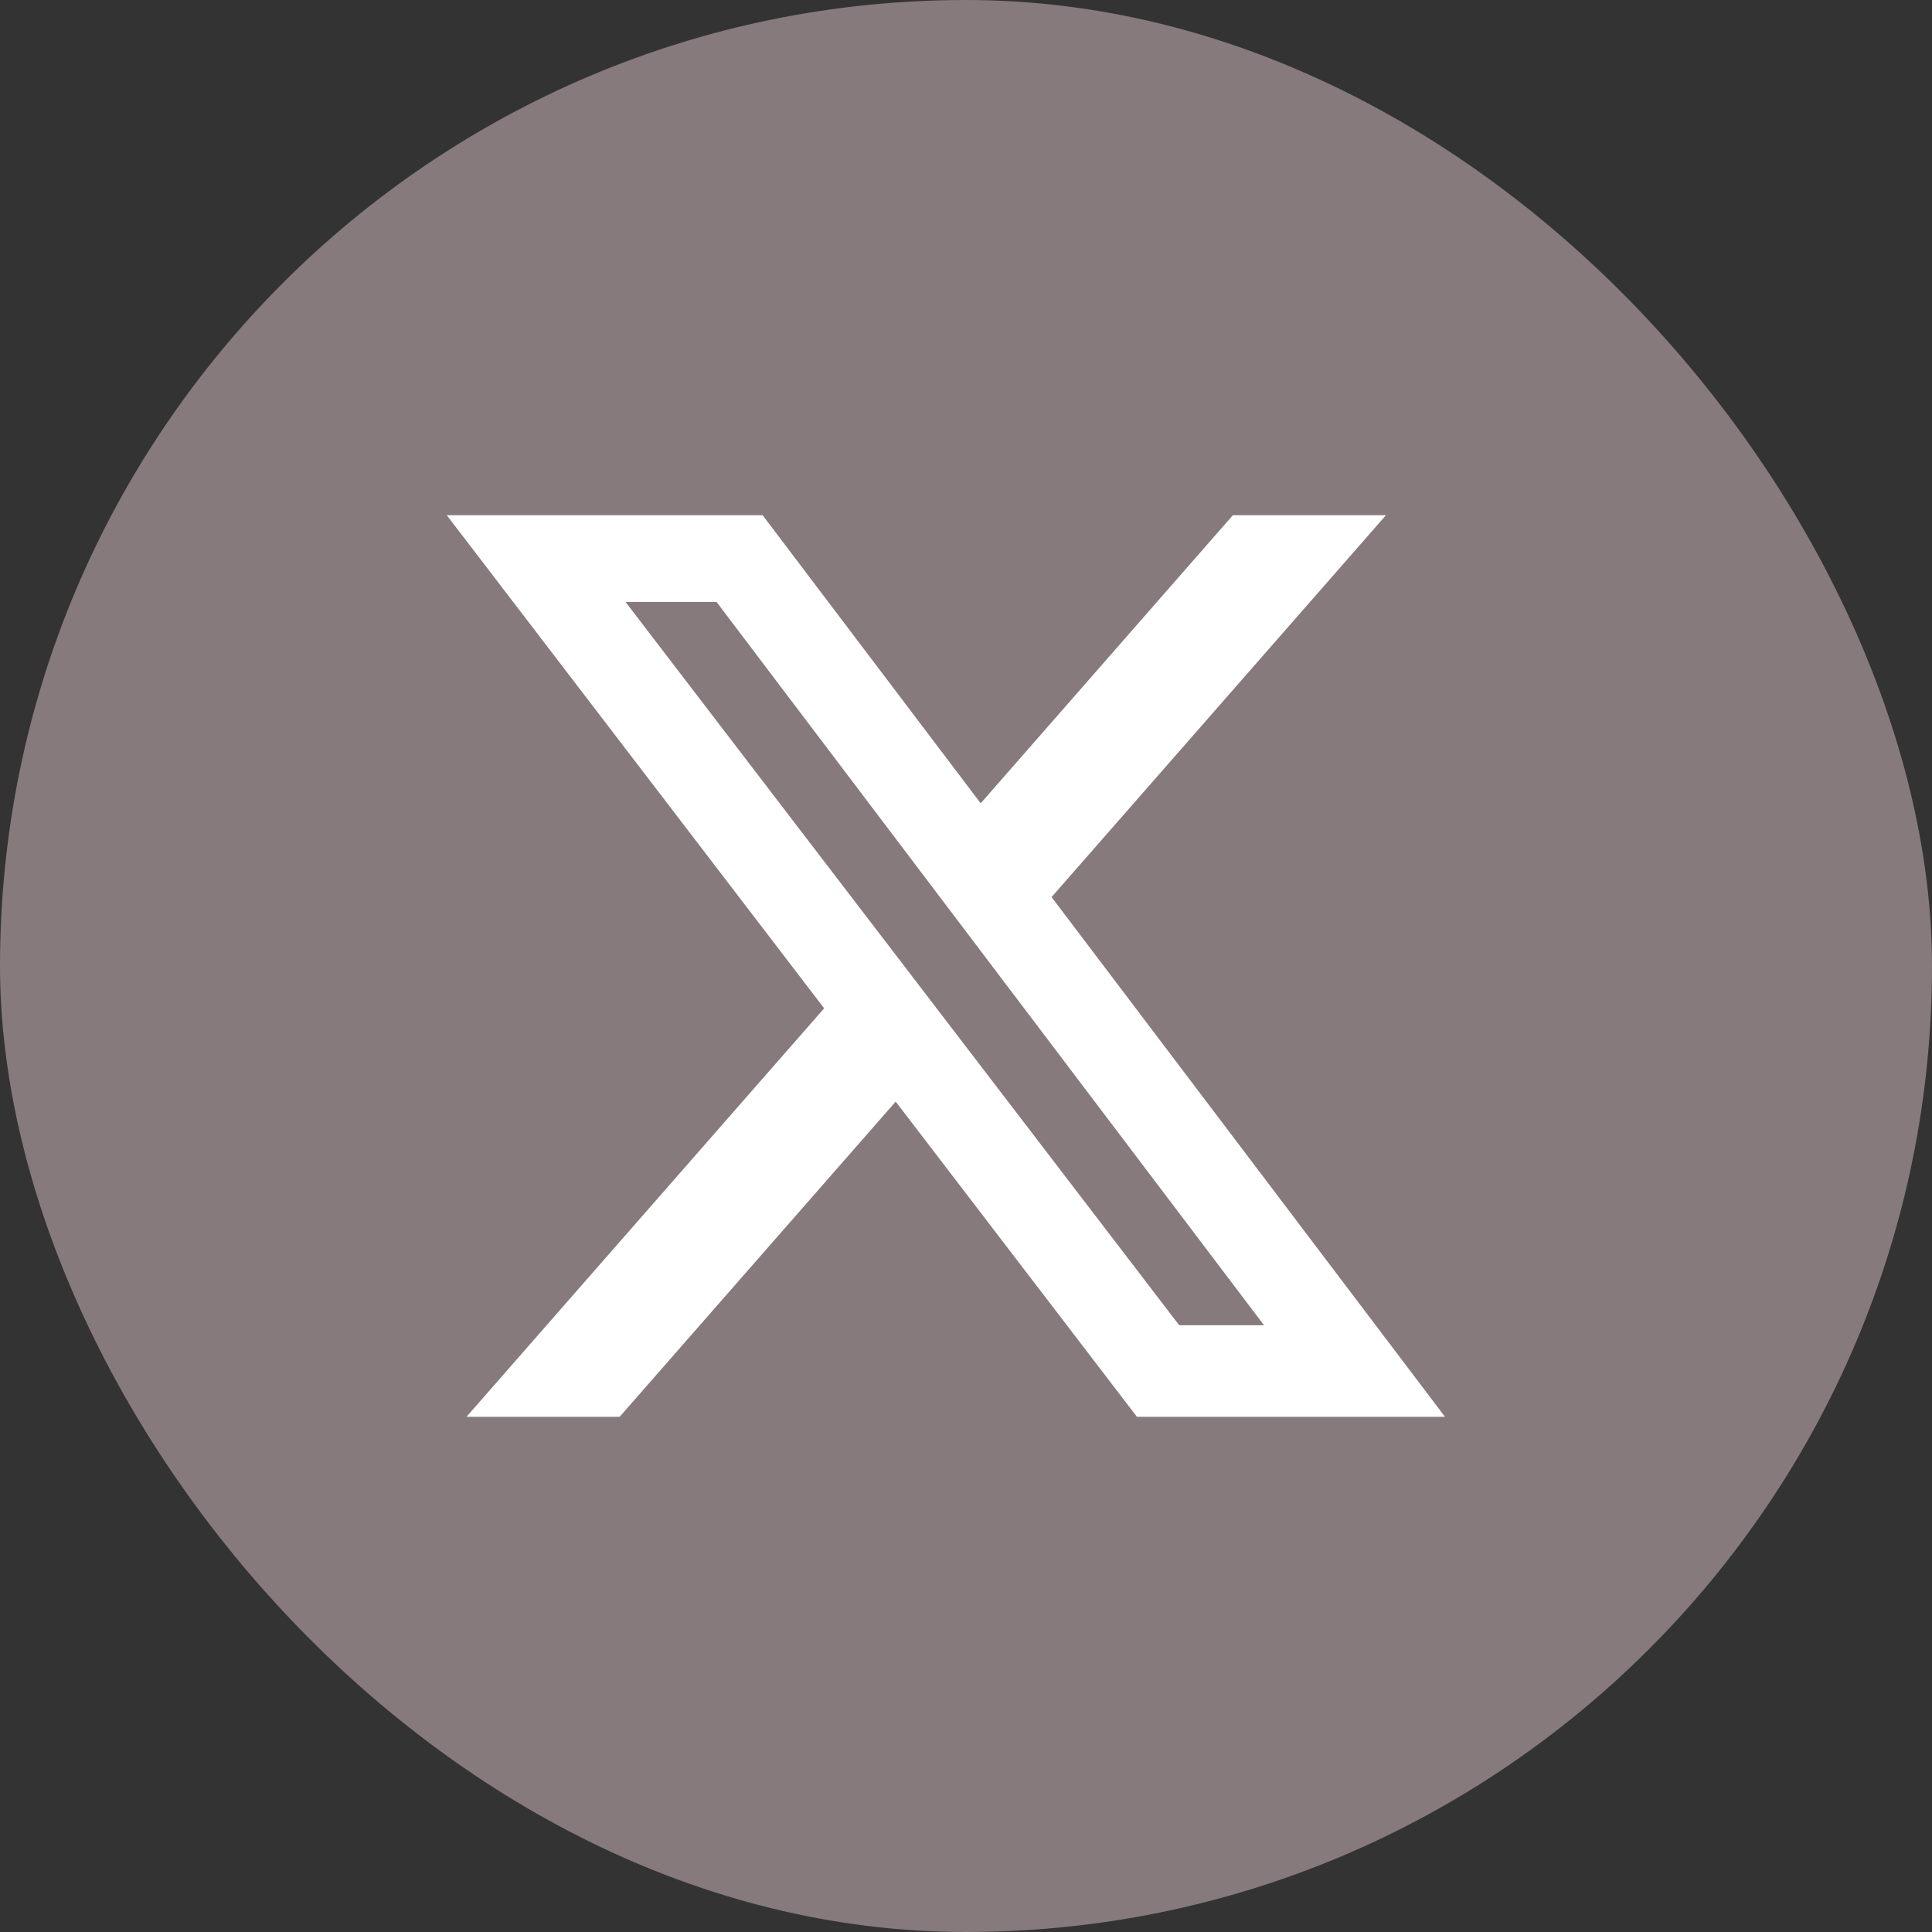
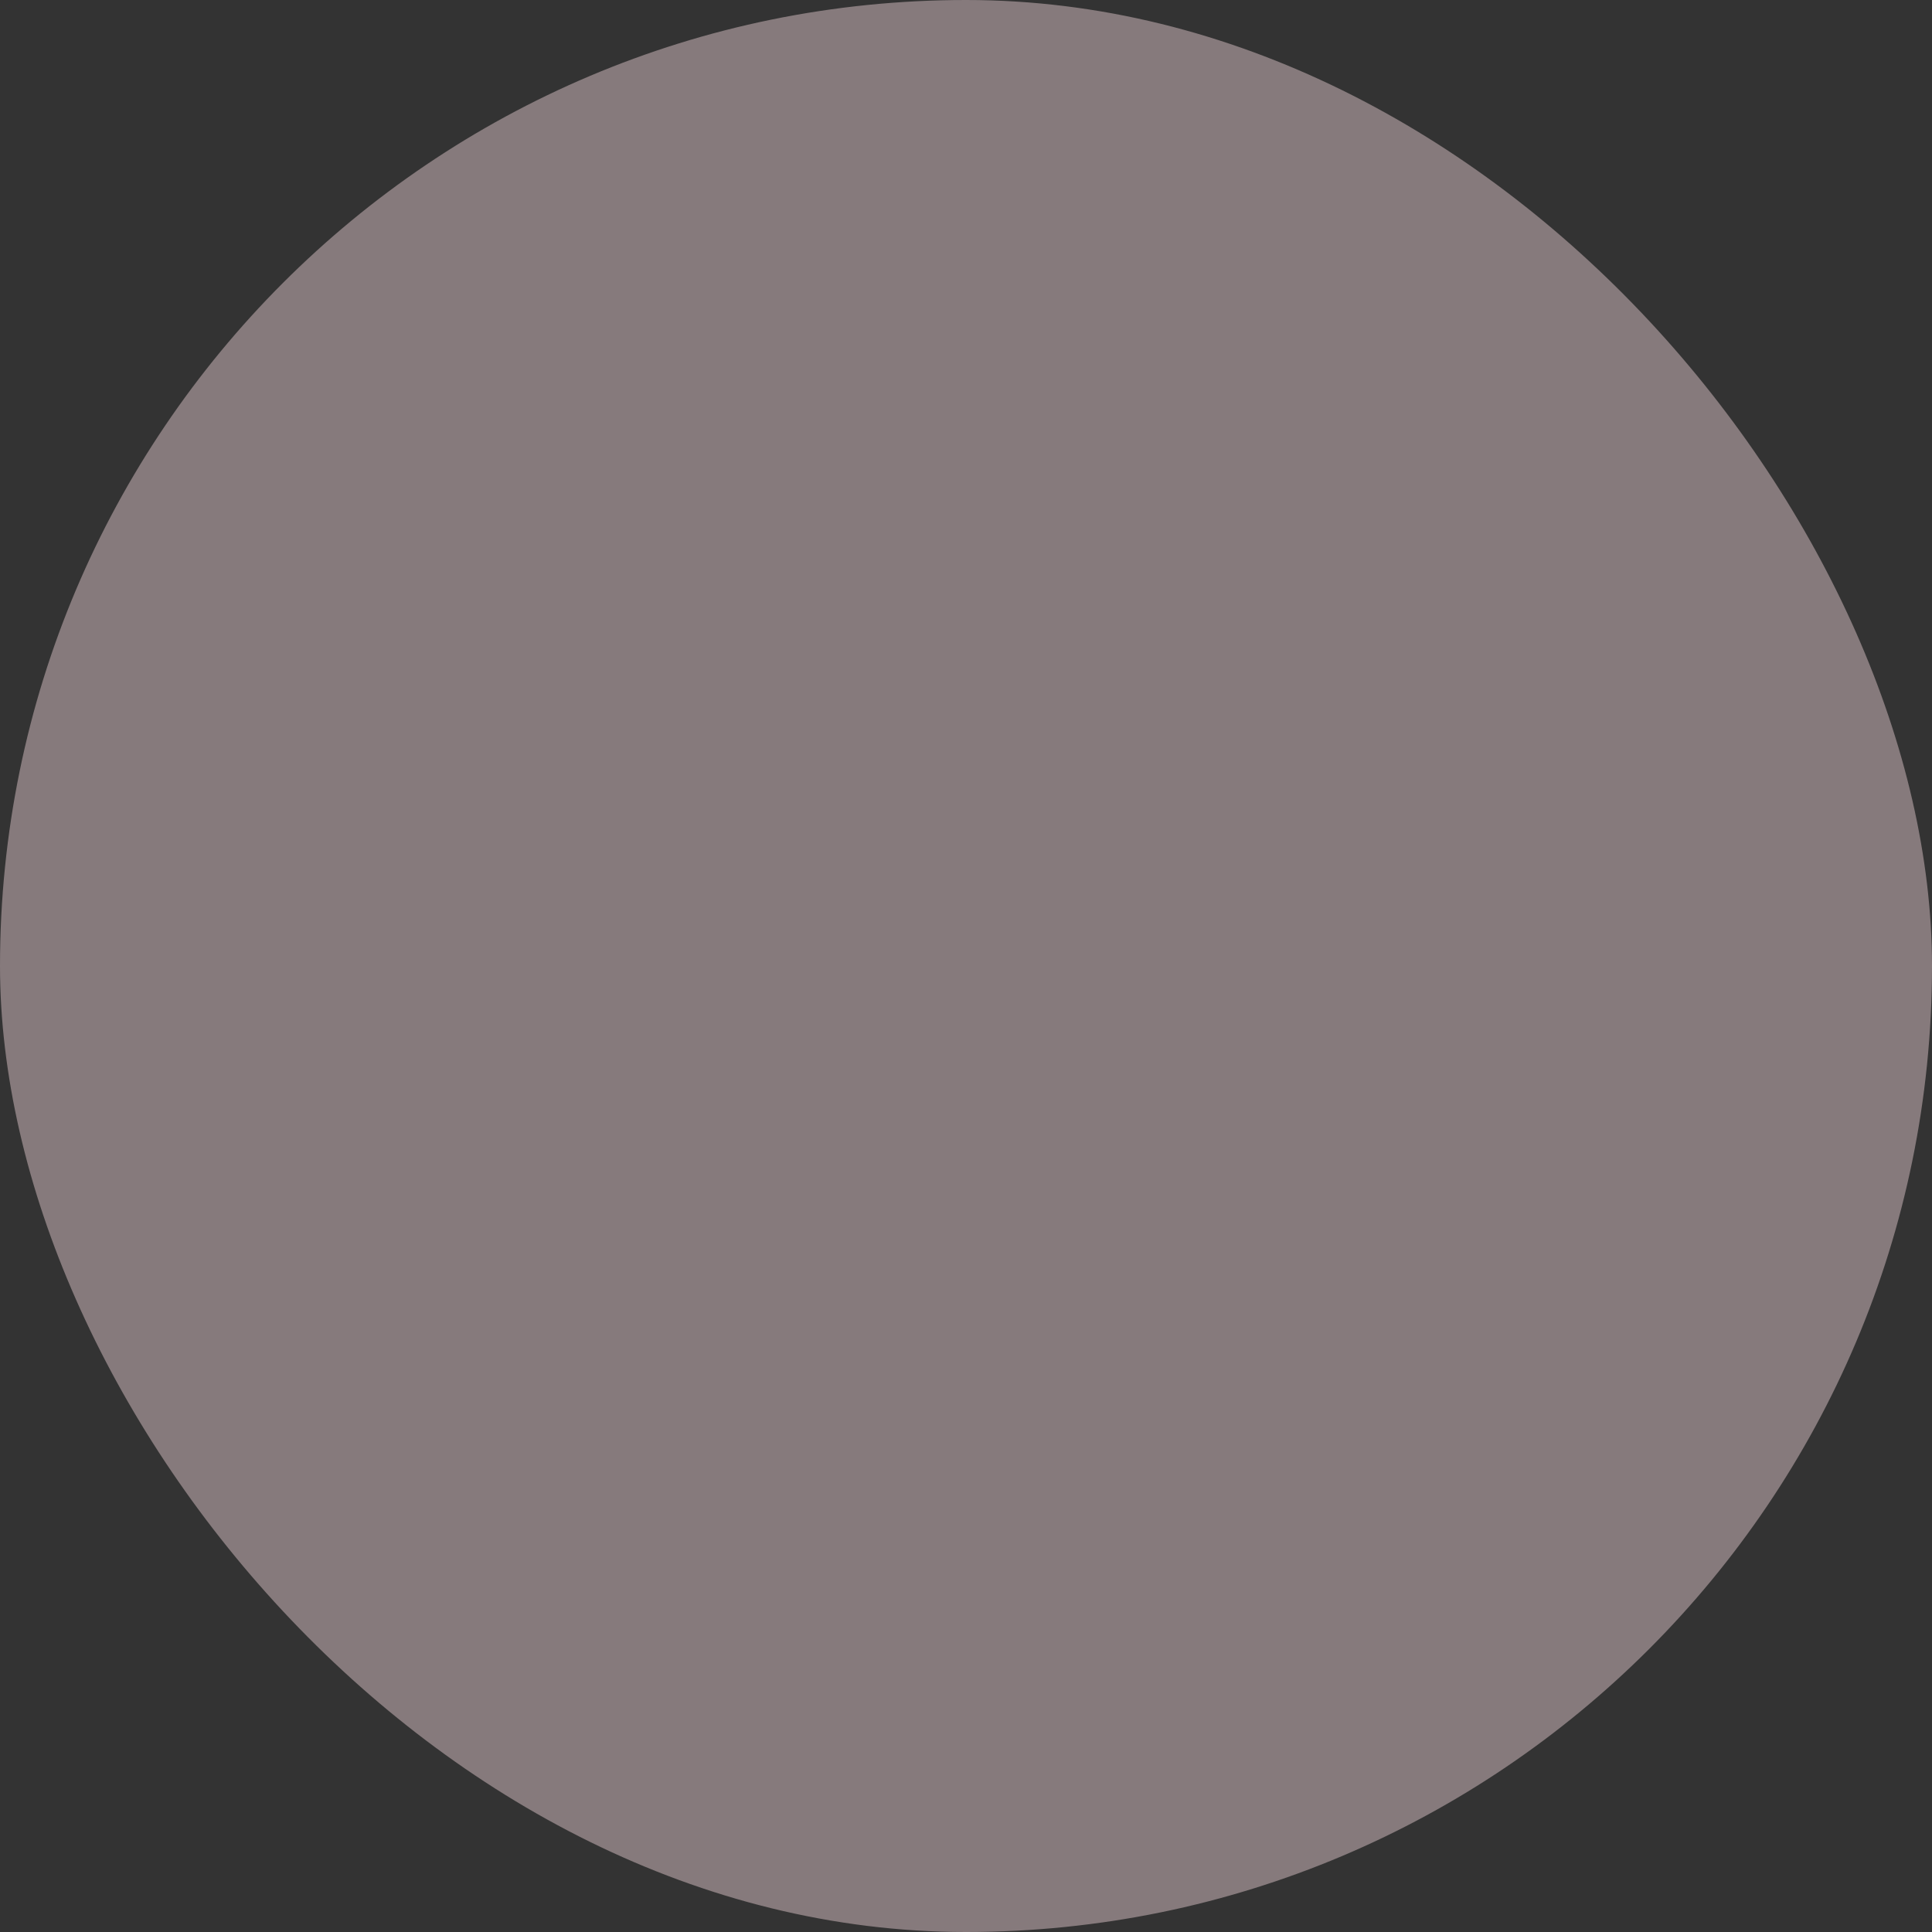
<svg xmlns="http://www.w3.org/2000/svg" width="48" height="48" viewBox="0 0 48 48" fill="none">
  <rect x="0" y="0" width="48" height="48" fill="#333333" stroke="none" />
  <rect width="48" height="48" rx="24" fill="#867A7C" />
-   <path d="M30.631 12.8H34.434L26.126 22.288L35.9 35.2H28.247L22.253 27.369L15.395 35.2H11.59L20.476 25.051L11.1 12.8H18.947L24.365 19.958L30.631 12.8ZM29.297 32.925H31.404L17.802 14.955H15.541L29.297 32.925Z" fill="white" />
</svg>